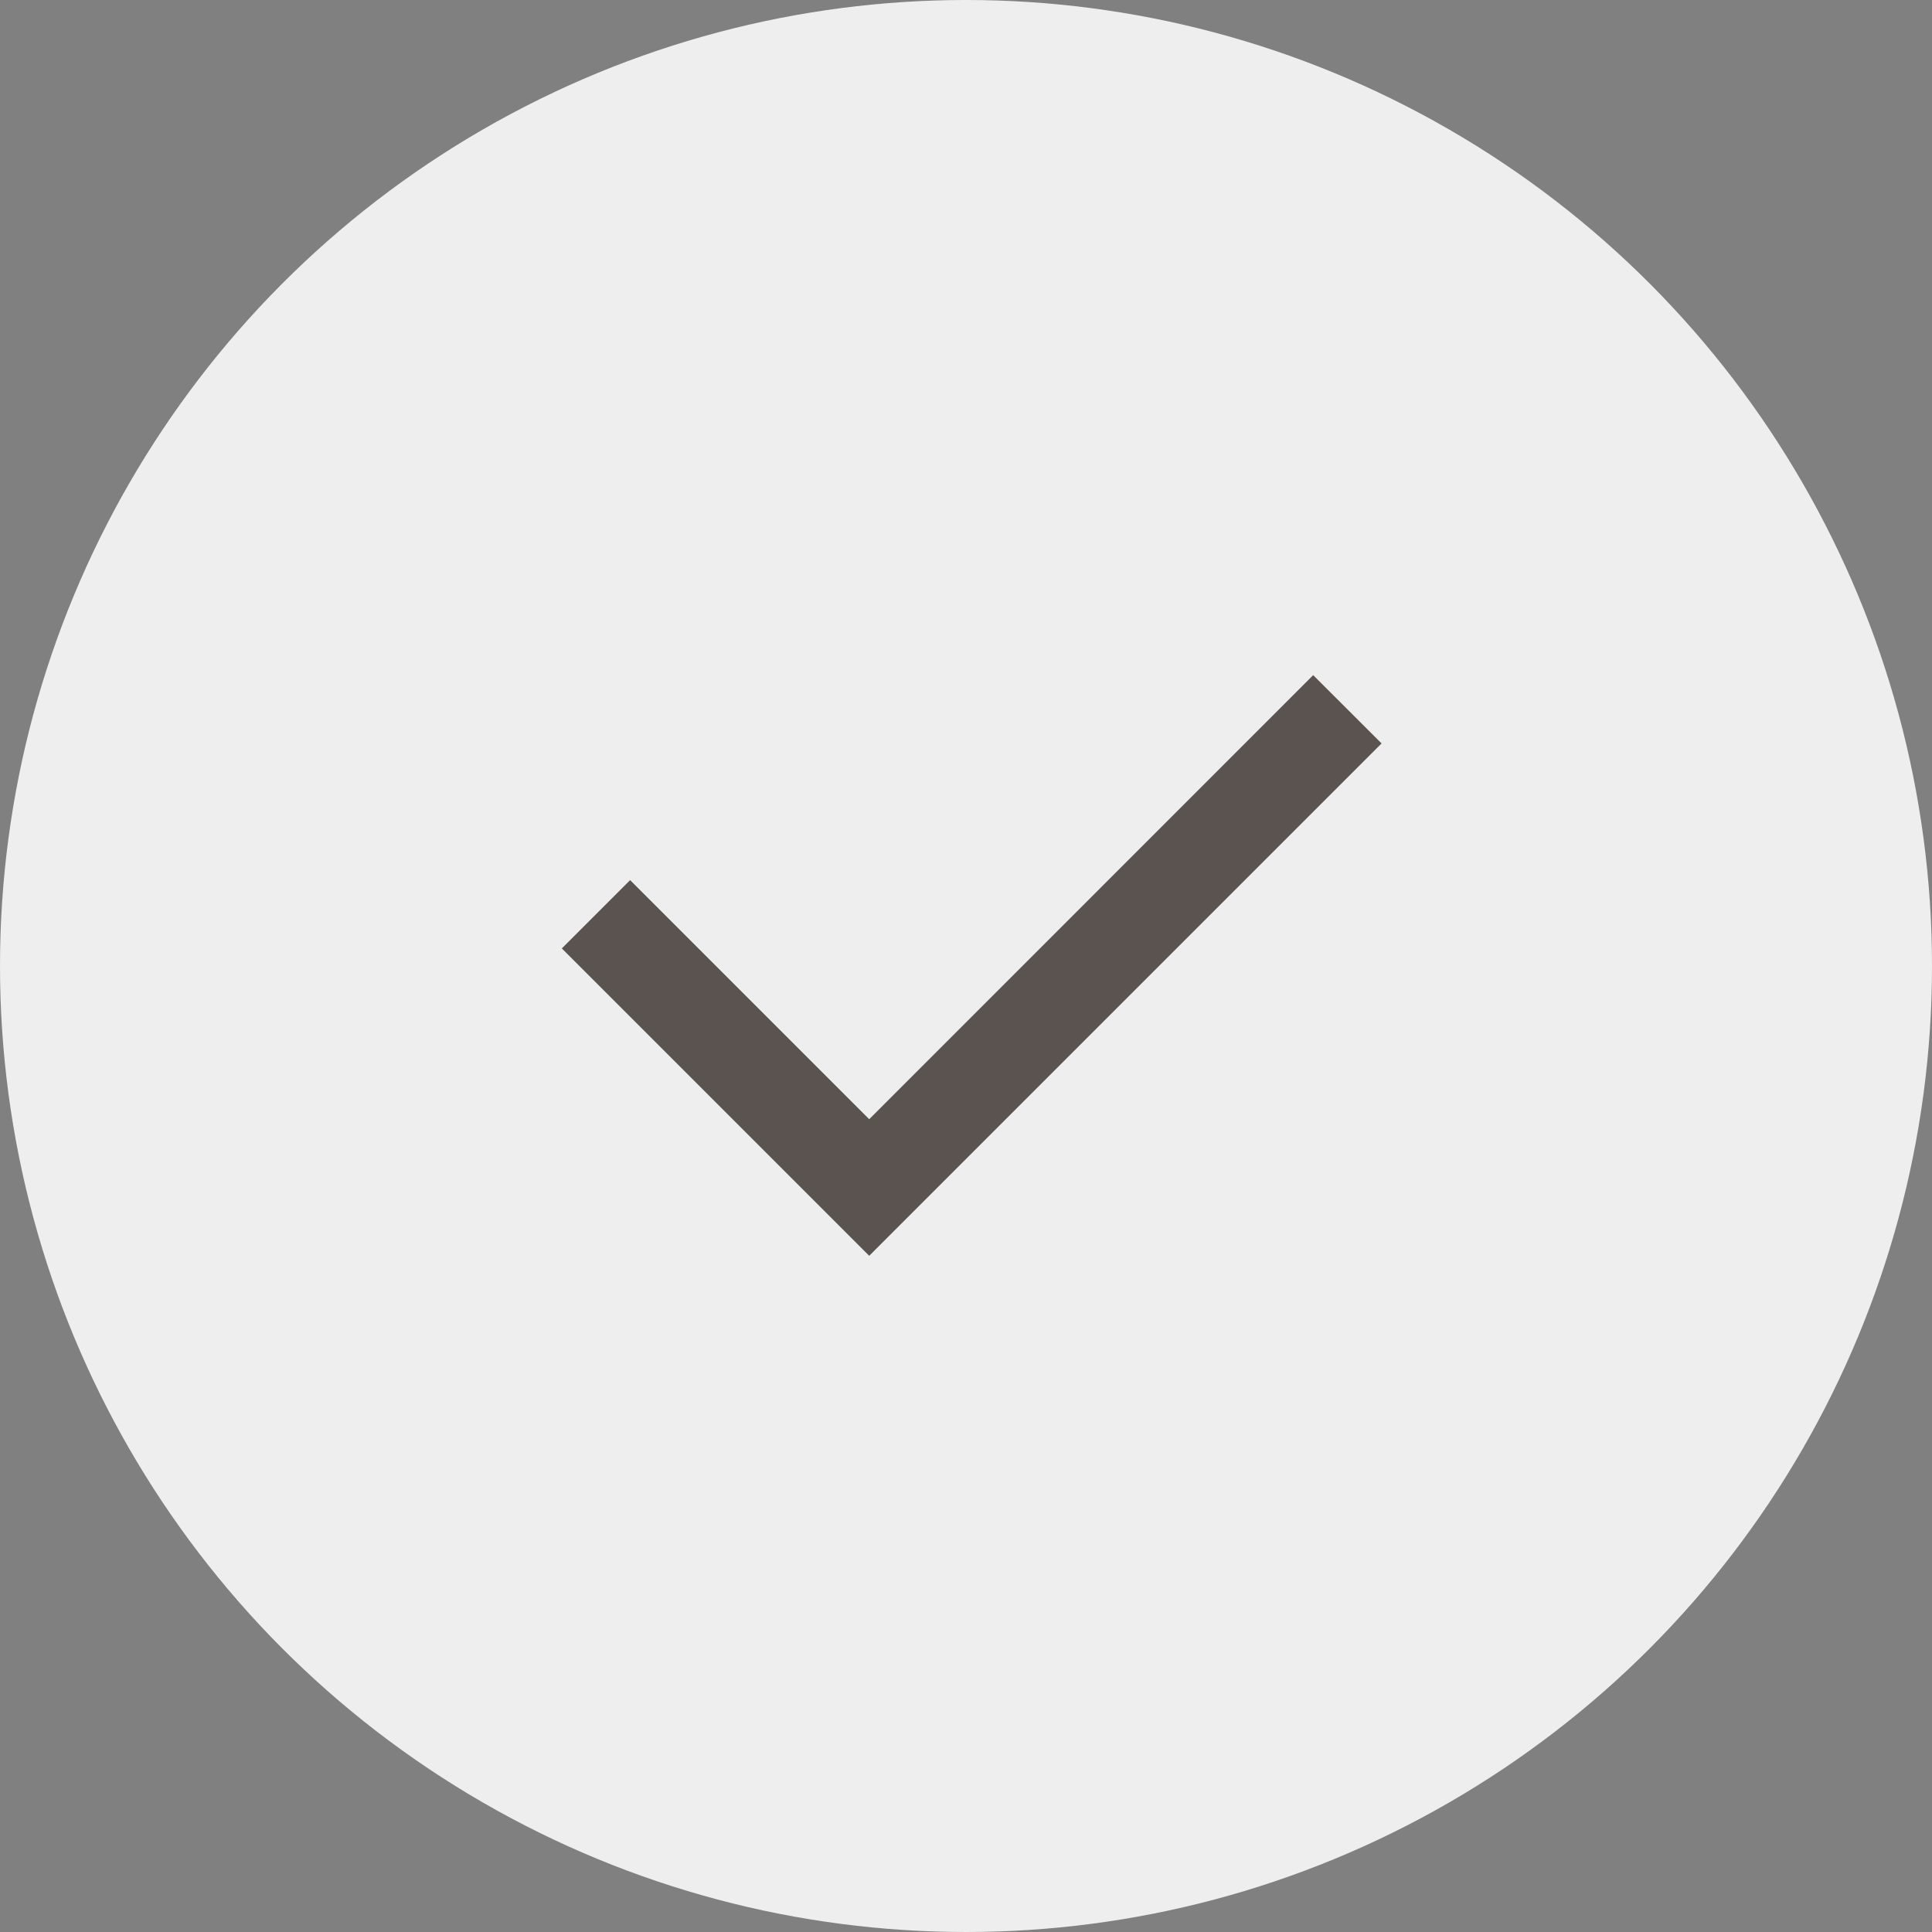
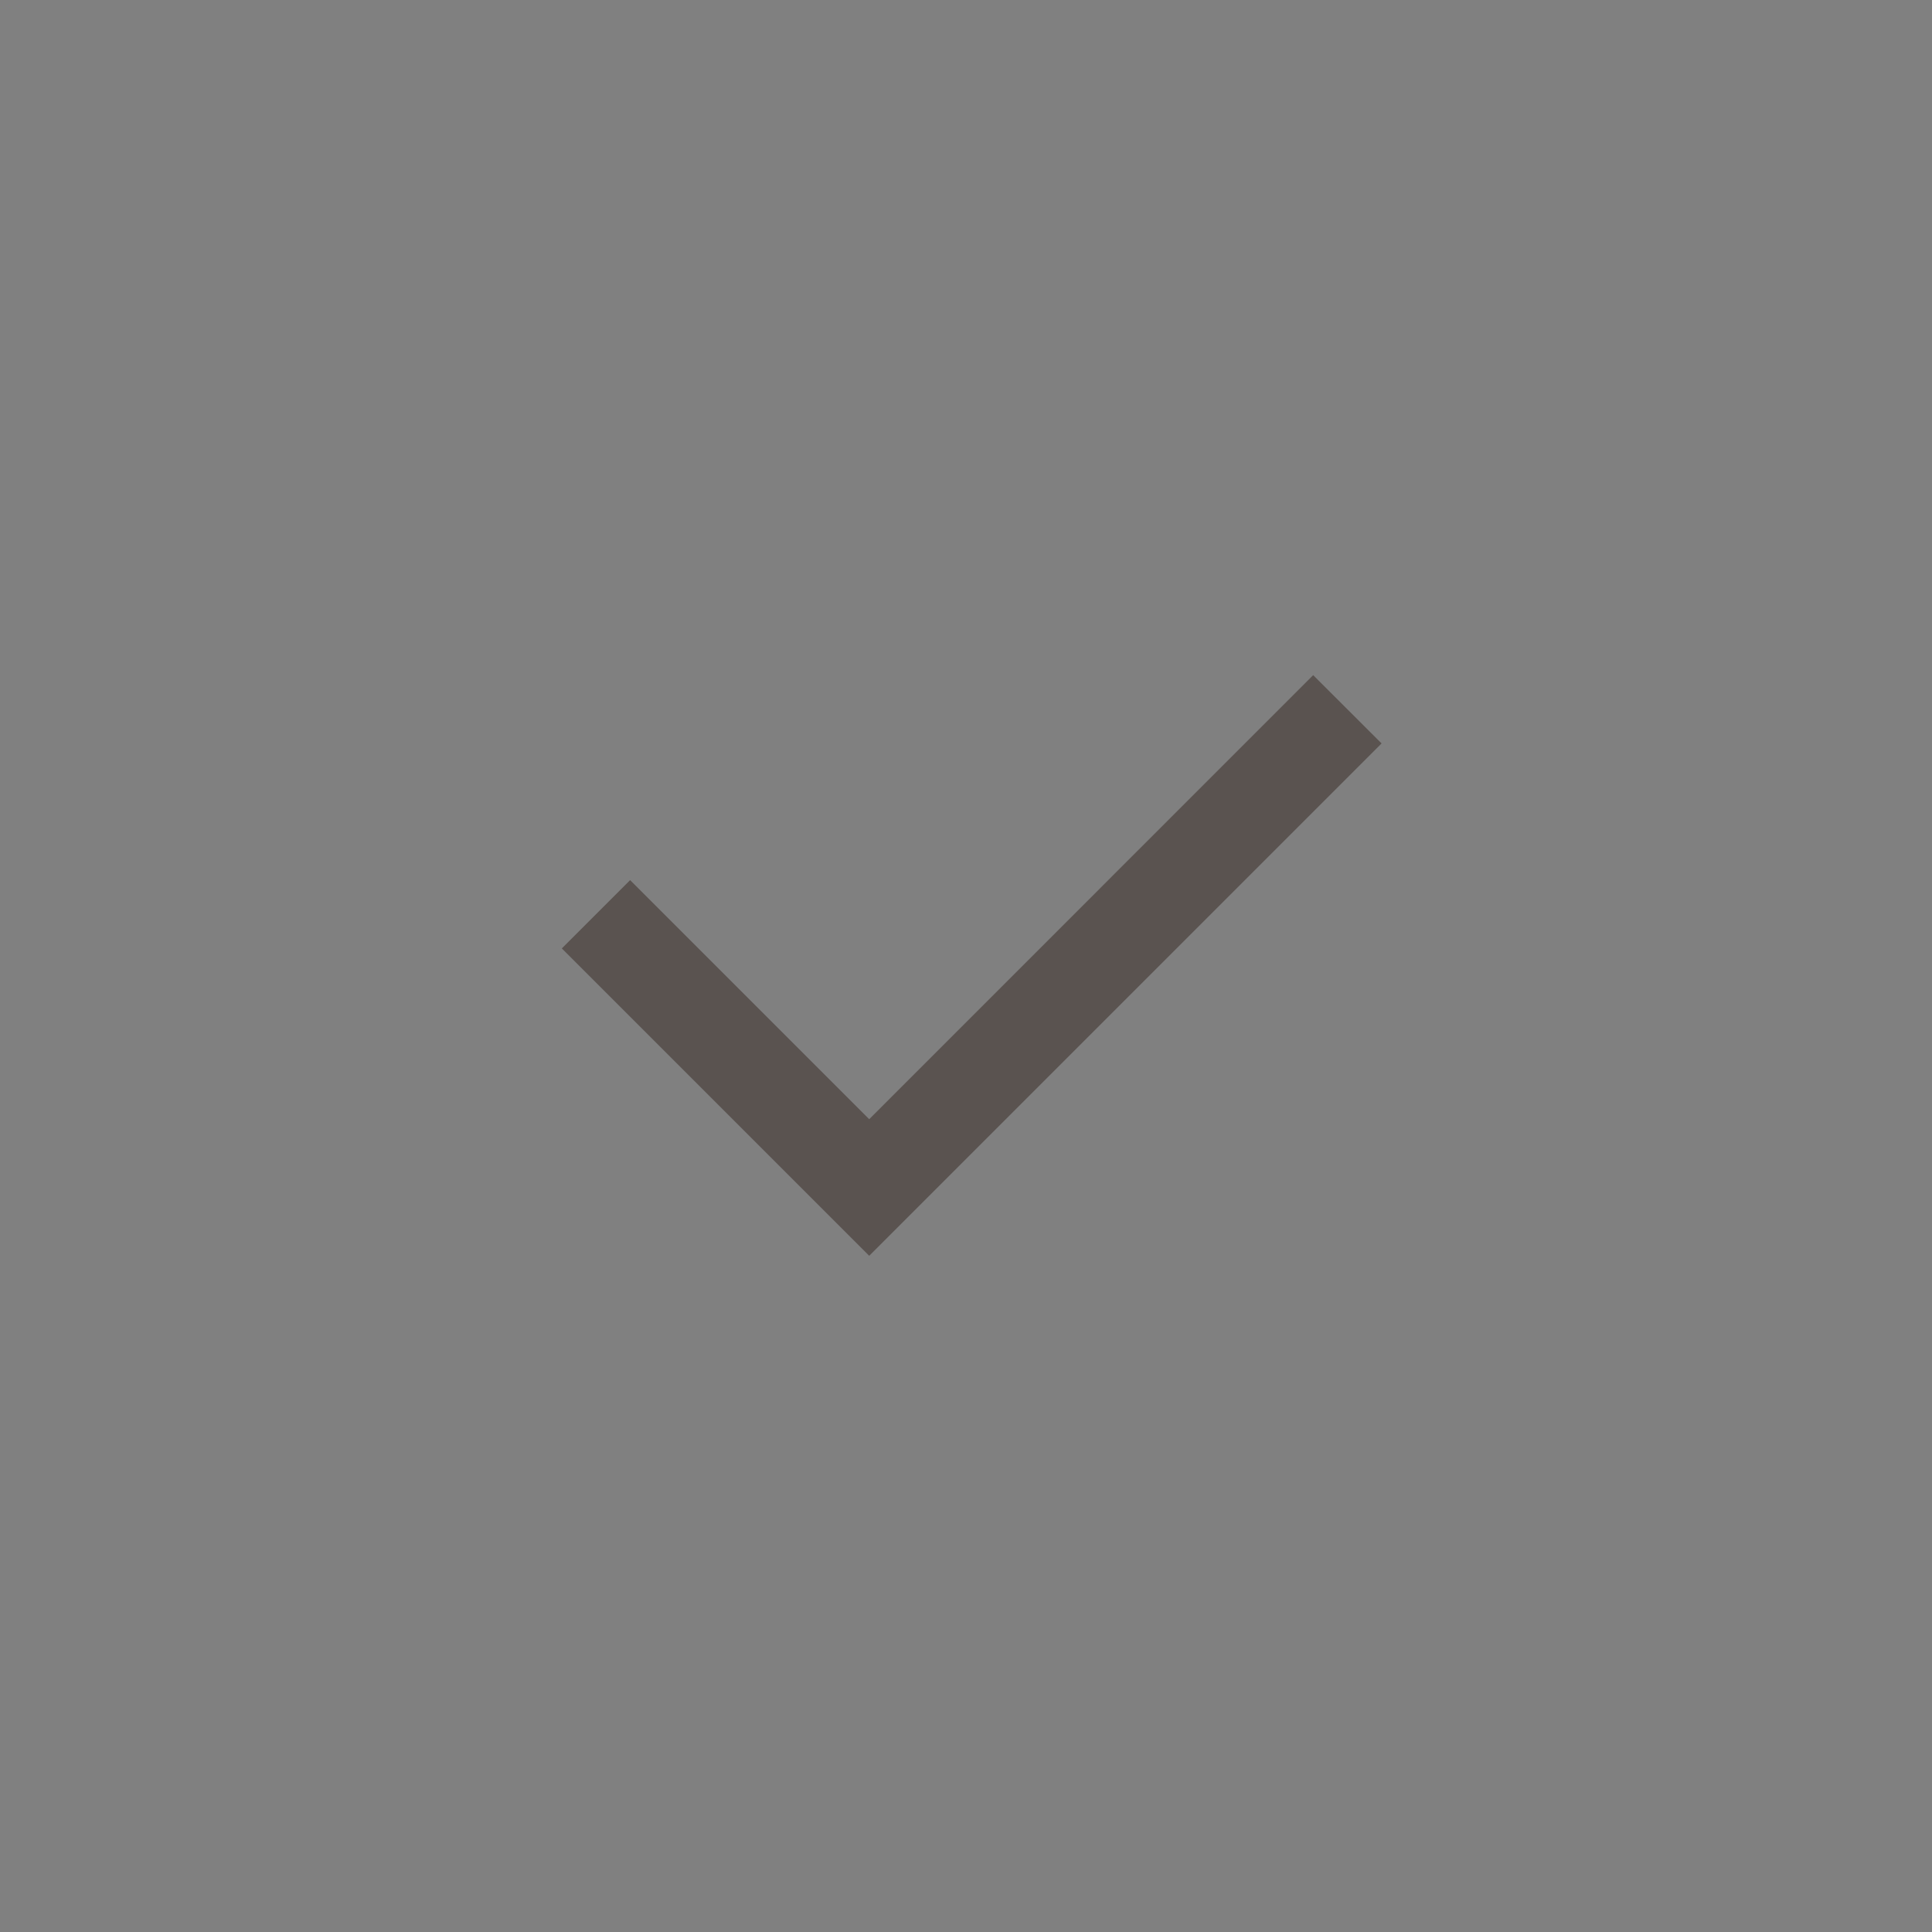
<svg xmlns="http://www.w3.org/2000/svg" width="20" height="20" viewBox="0 0 20 20" fill="none">
  <rect x="0" y="0" width="20" height="20" fill="#808080" stroke="none" />
-   <circle cx="10" cy="10" r="10" fill="#EFEEEE" />
  <g clip-path="url(#clip0_6942_464)">
    <path d="M8.998 11.586L13.594 6.989L14.302 7.696L8.998 13L5.816 9.818L6.523 9.111L8.998 11.586Z" fill="#5A5350" />
  </g>
  <defs>
    <clipPath id="clip0_6942_464">
      <rect width="12" height="12" fill="white" transform="translate(4 4)" />
    </clipPath>
  </defs>
</svg>